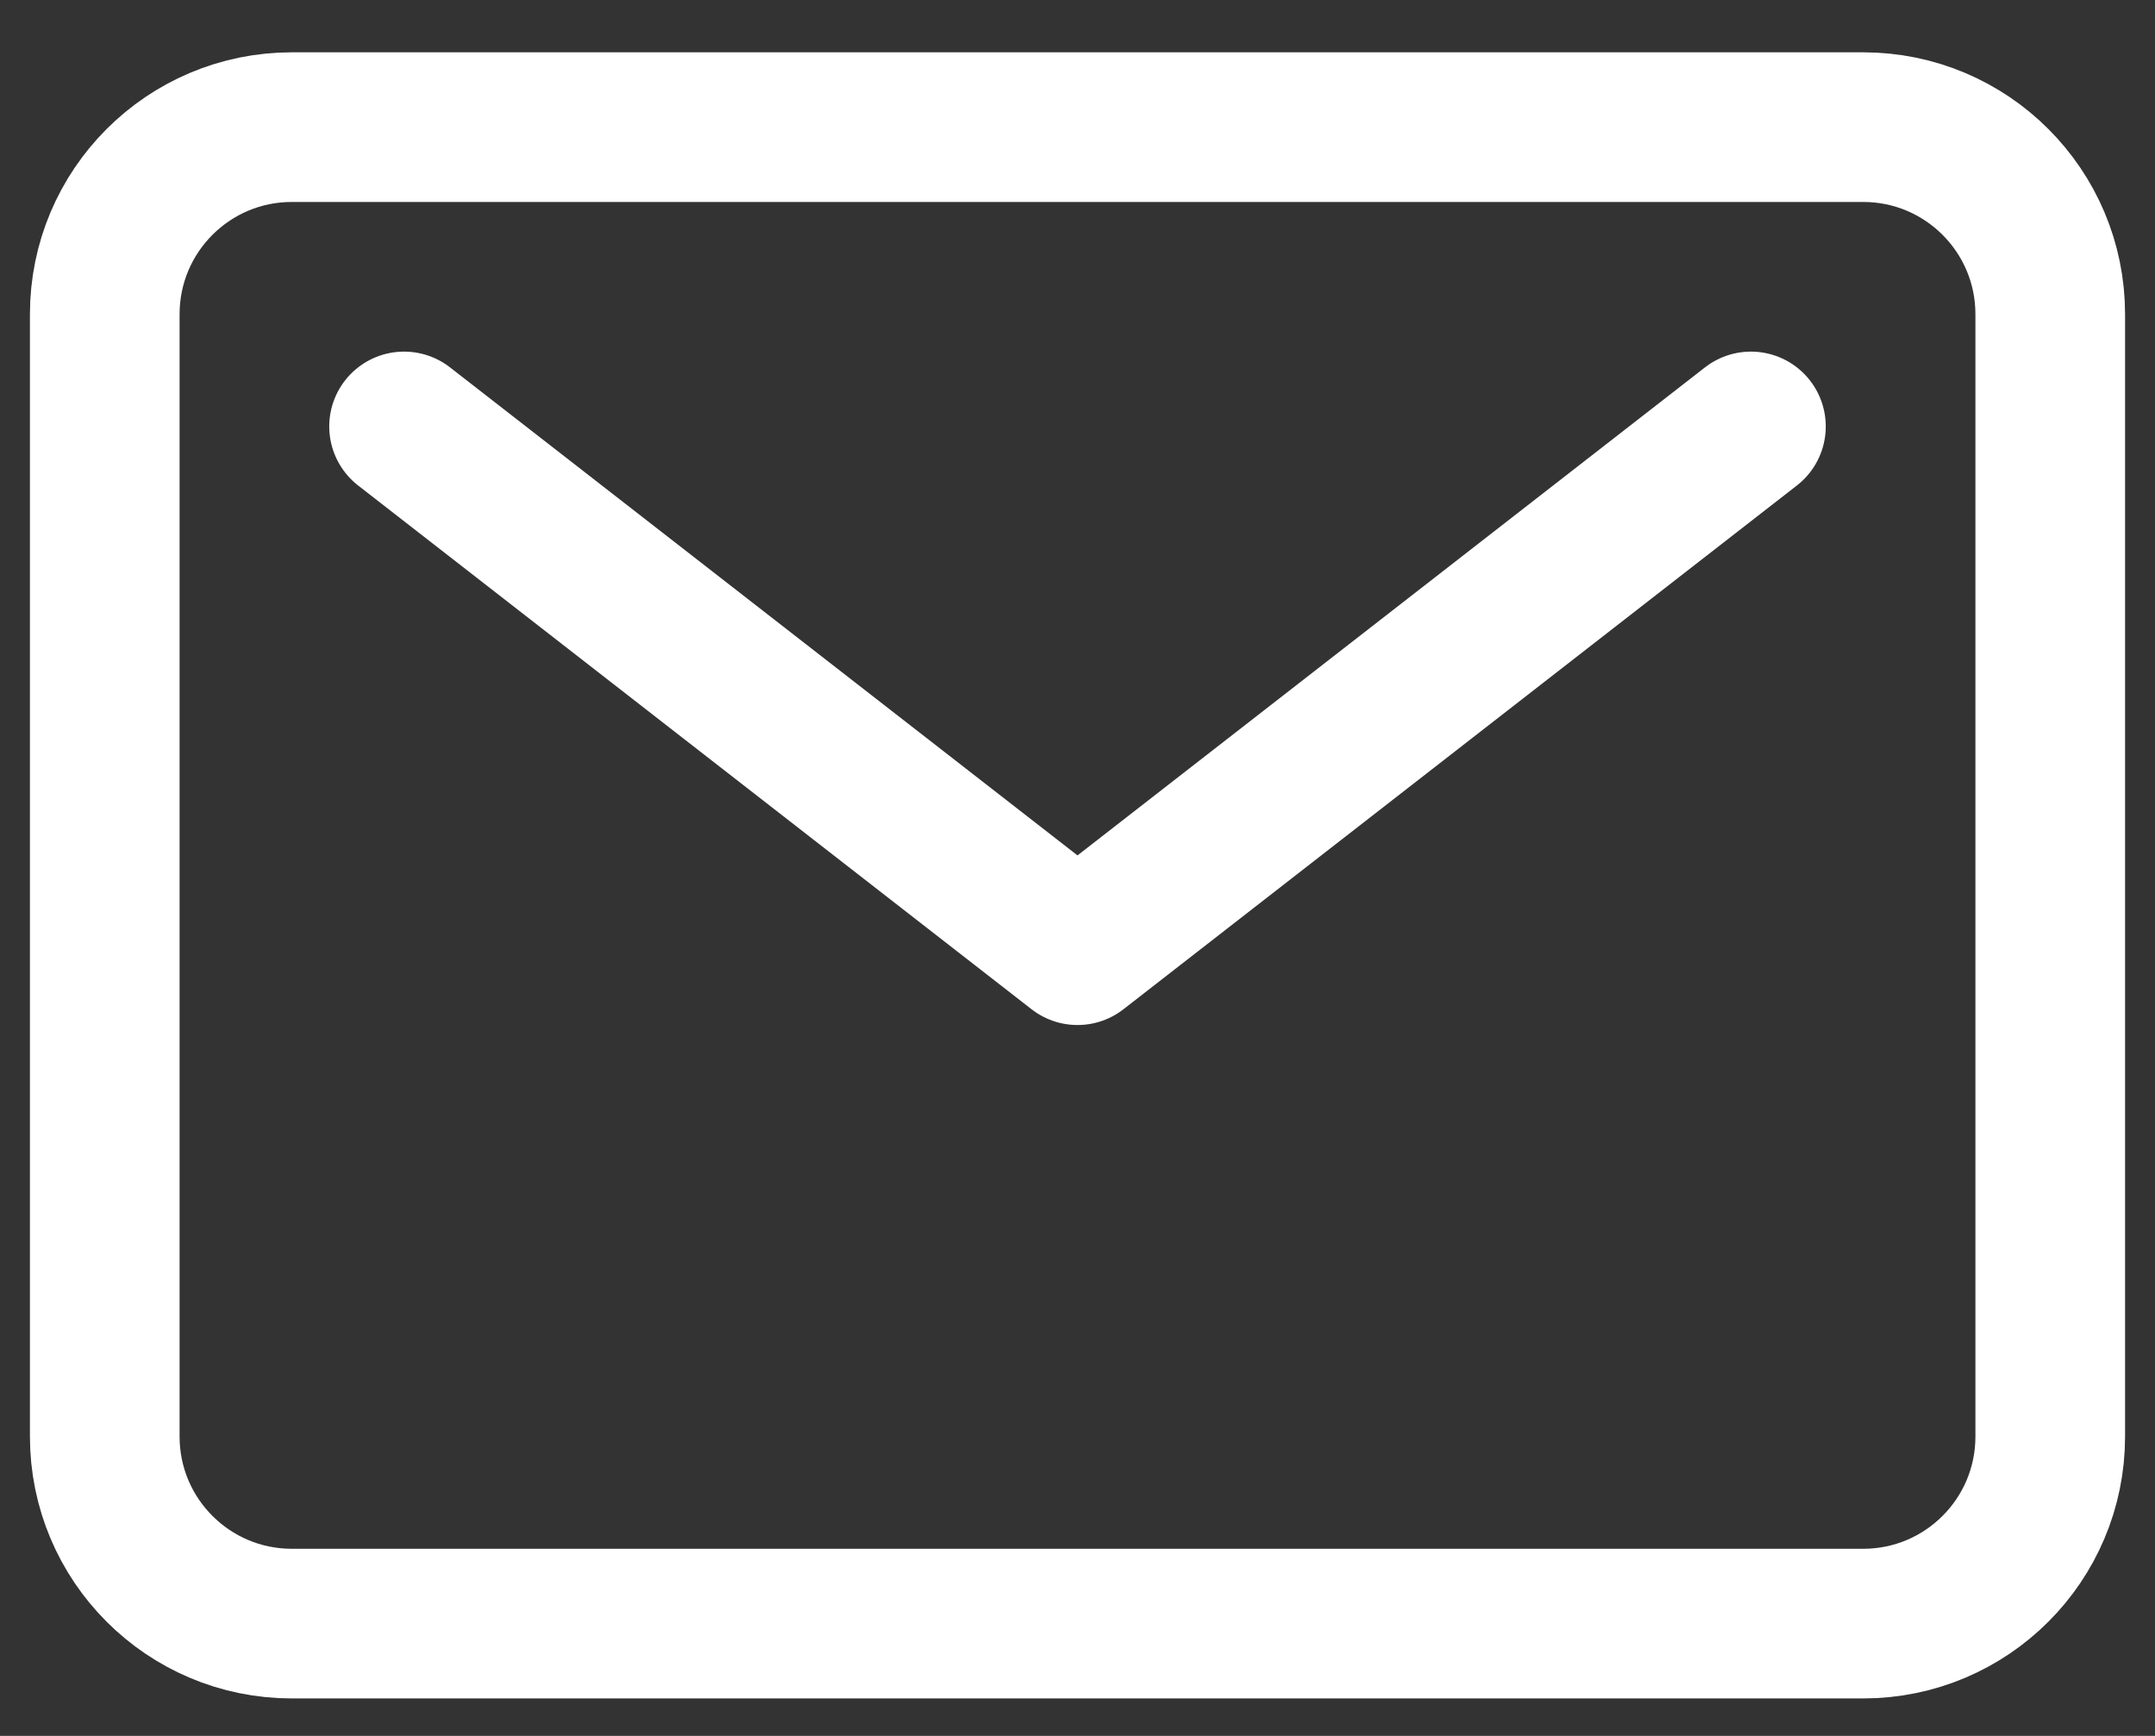
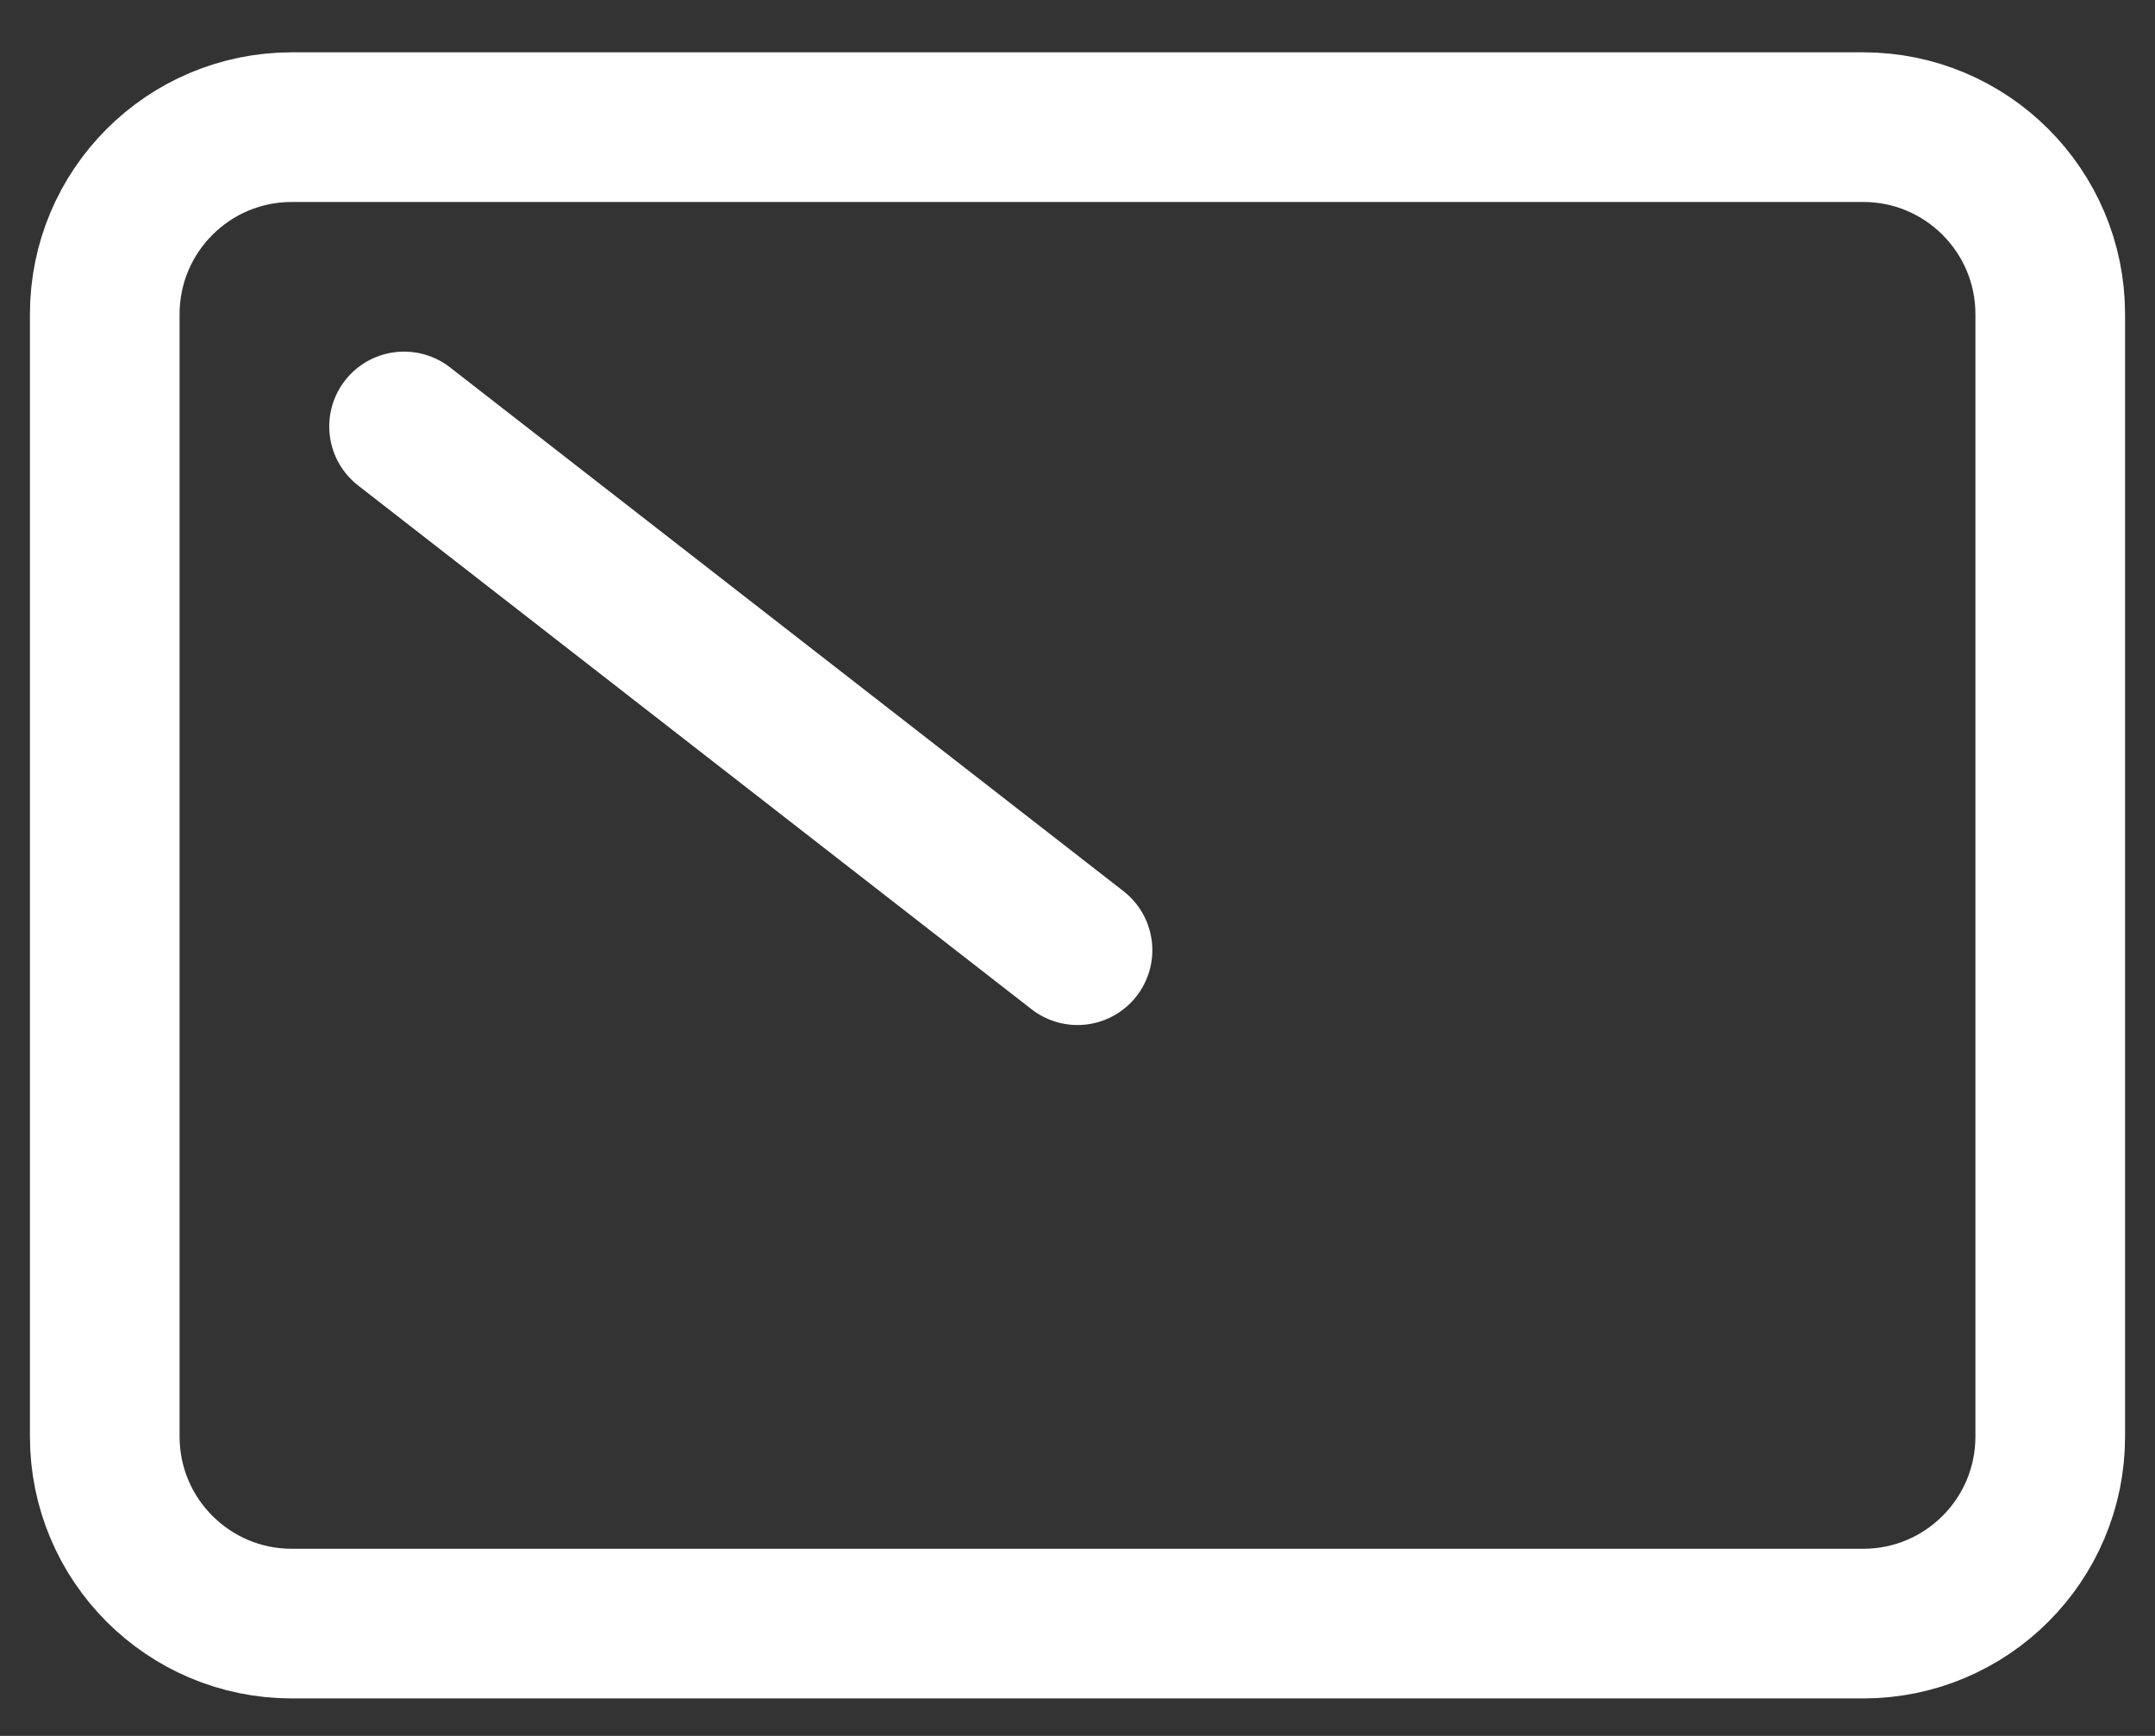
<svg xmlns="http://www.w3.org/2000/svg" width="36" height="29" viewBox="0 0 36 29" fill="none">
  <rect x="0" y="0" width="36" height="29" fill="#333333" stroke="none" />
-   <path d="M6.75 7.124L18 15.874L29.25 7.124M4.875 2.124H31.125C32.851 2.124 34.25 3.523 34.25 5.249V23.999C34.25 25.725 32.851 27.124 31.125 27.124H4.875C3.149 27.124 1.75 25.725 1.75 23.999V5.249C1.75 3.523 3.149 2.124 4.875 2.124Z" stroke="white" stroke-width="2.5" stroke-linecap="round" stroke-linejoin="round" />
+   <path d="M6.75 7.124L18 15.874M4.875 2.124H31.125C32.851 2.124 34.25 3.523 34.25 5.249V23.999C34.25 25.725 32.851 27.124 31.125 27.124H4.875C3.149 27.124 1.75 25.725 1.75 23.999V5.249C1.75 3.523 3.149 2.124 4.875 2.124Z" stroke="white" stroke-width="2.5" stroke-linecap="round" stroke-linejoin="round" />
</svg>